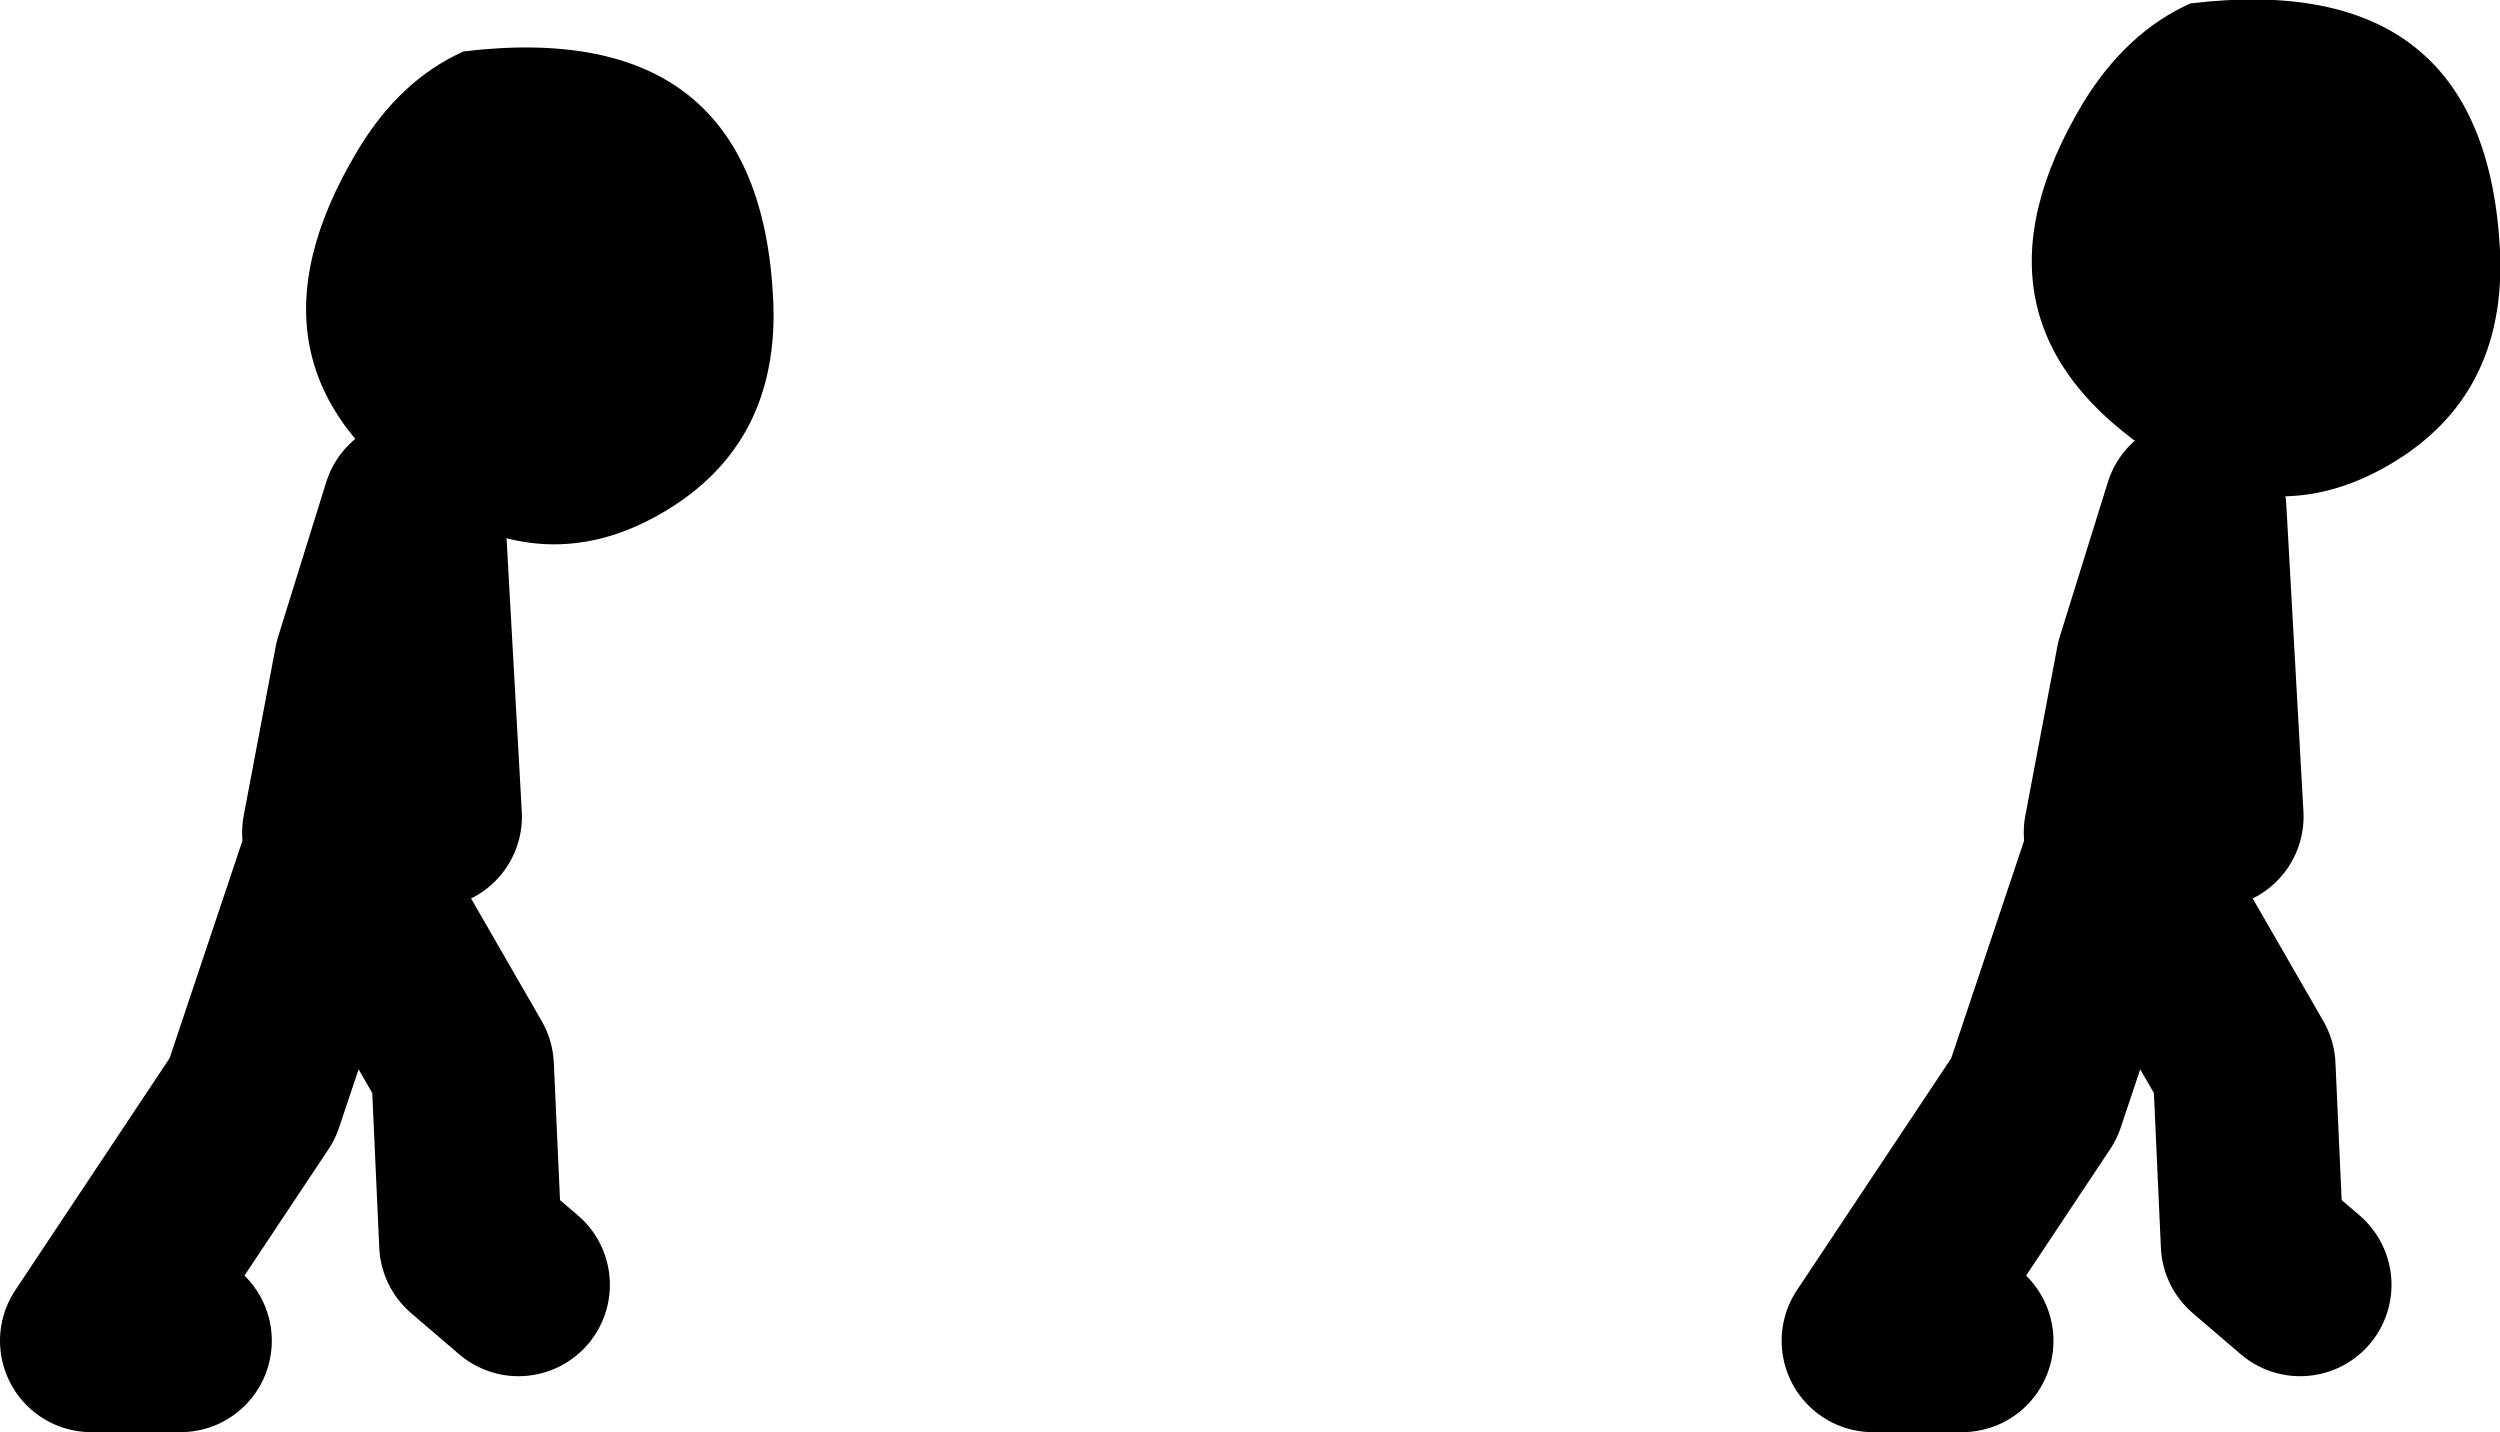
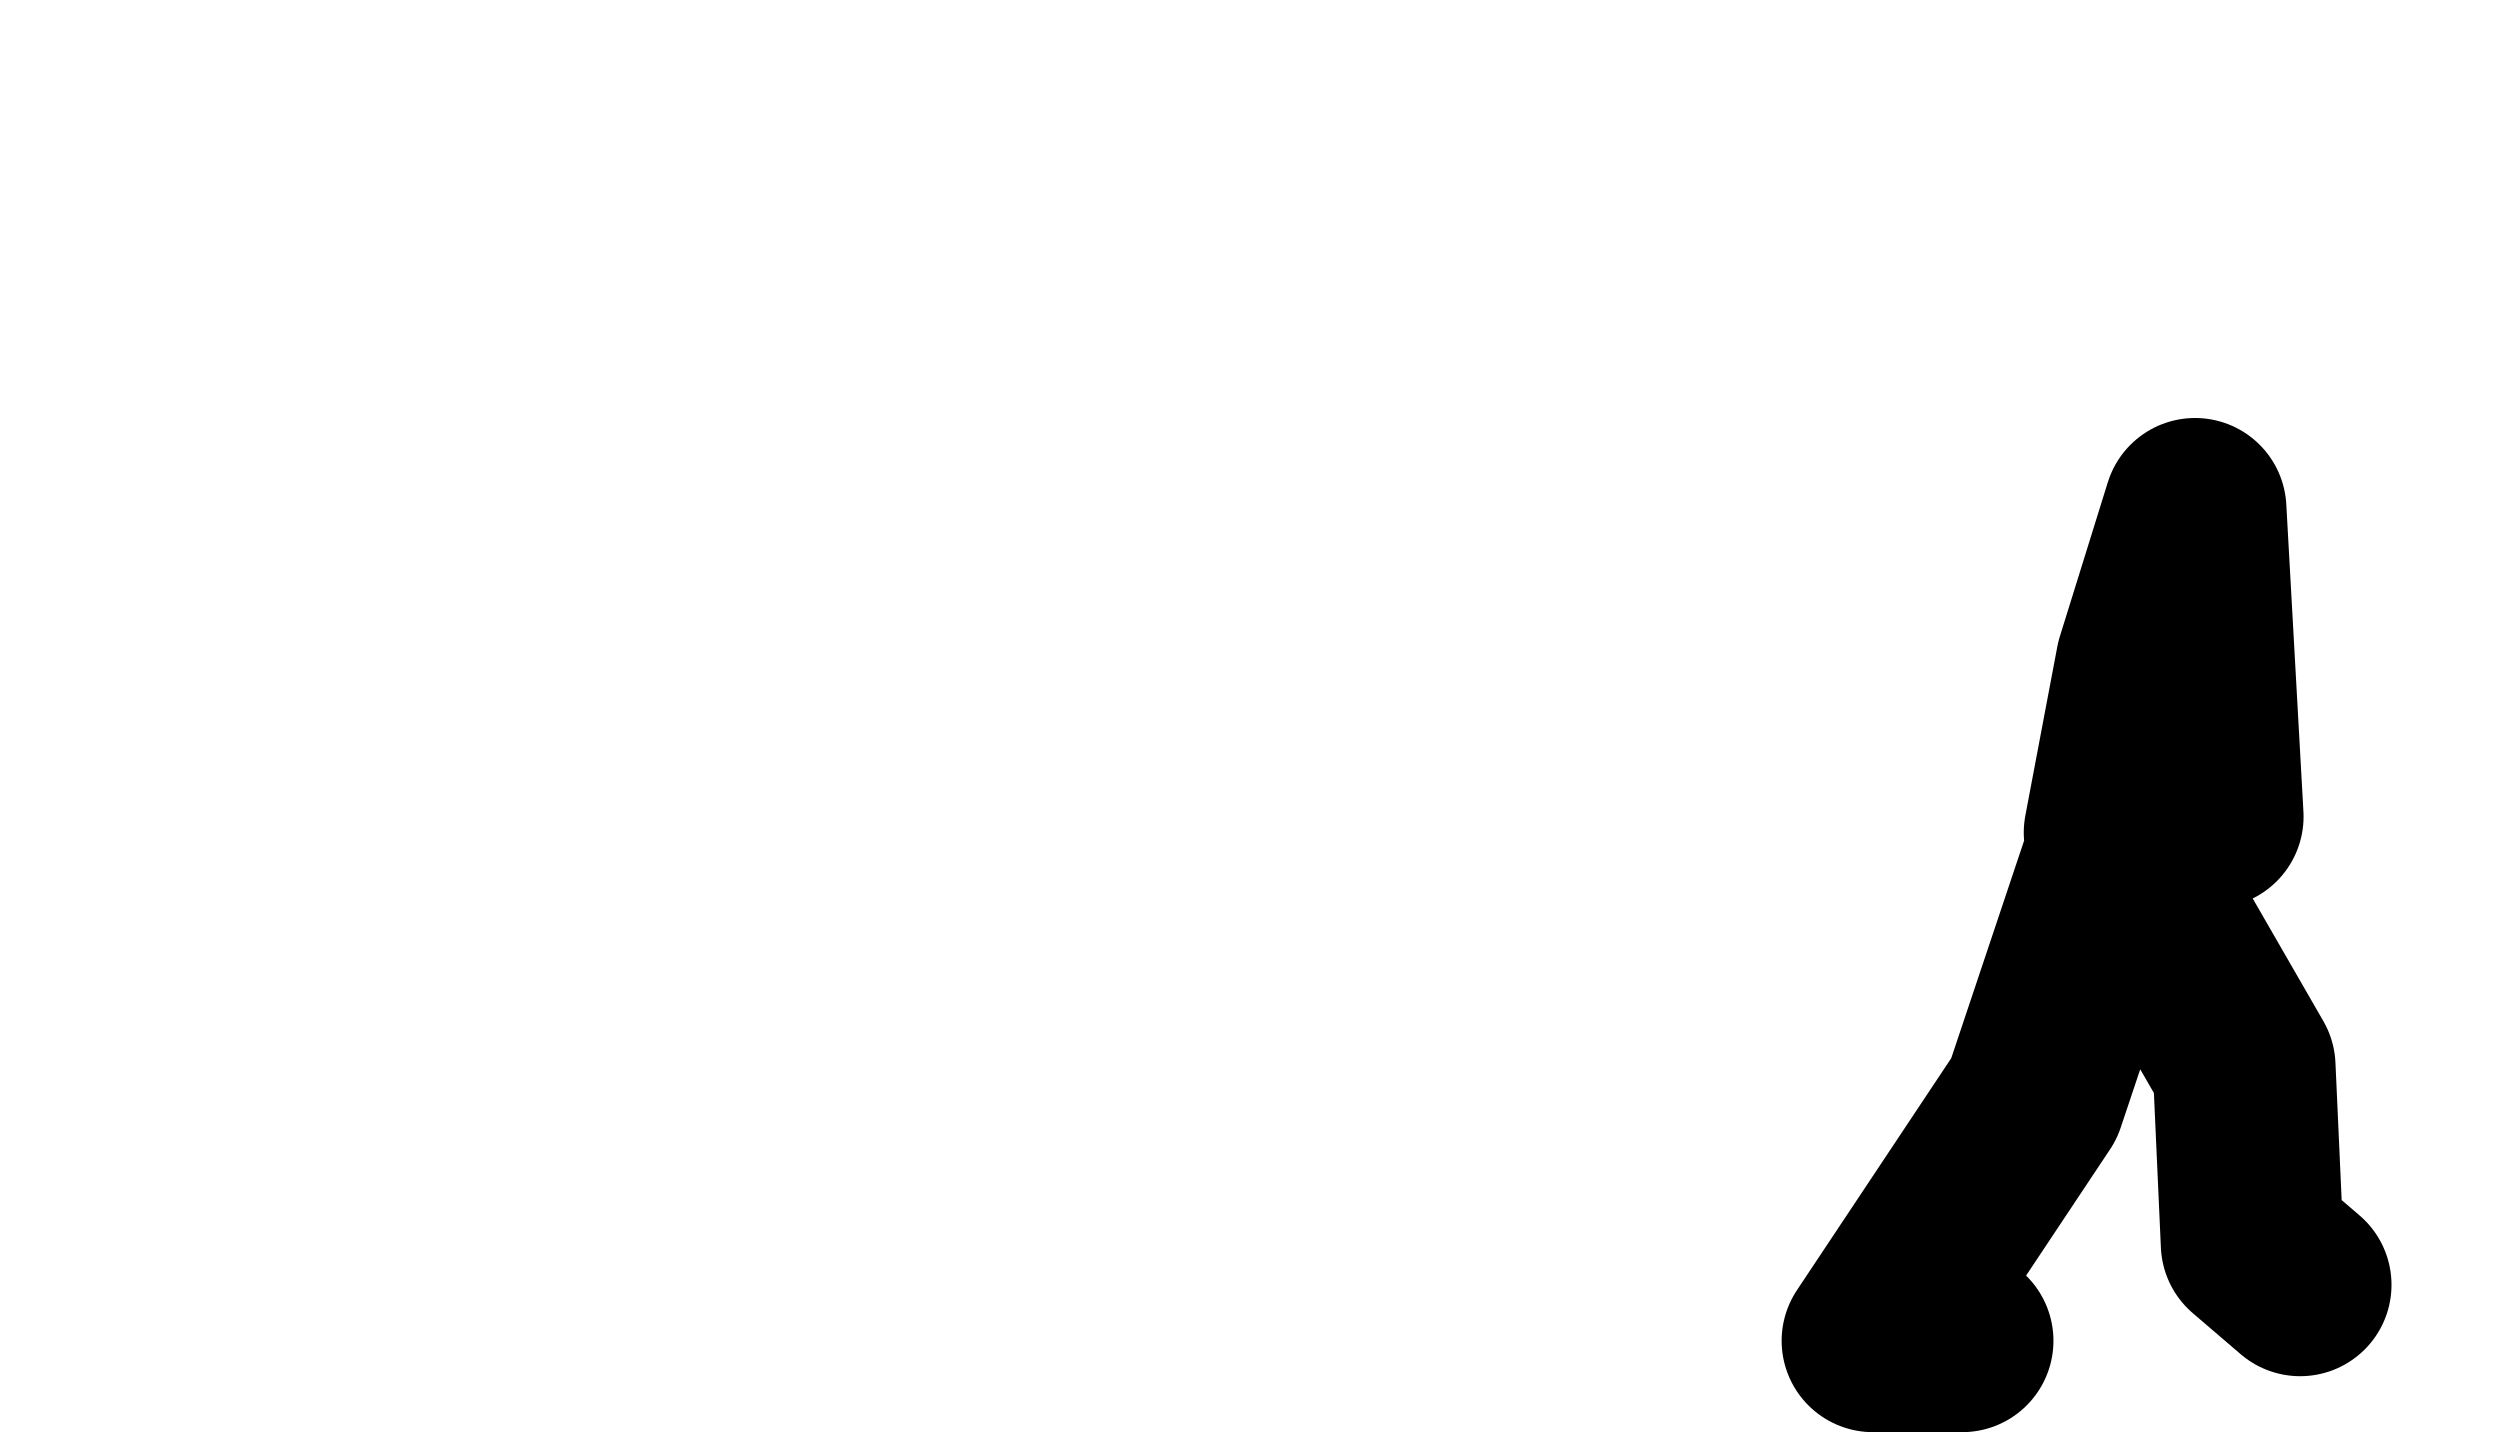
<svg xmlns="http://www.w3.org/2000/svg" height="62.7px" width="109.45px">
  <g transform="matrix(1.0, 0.0, 0.0, 1.0, -109.7, 11.45)">
-     <path d="M130.0 -9.2 Q142.95 -10.75 143.55 1.65 143.85 8.0 138.7 11.0 133.65 13.95 128.55 10.6 119.6 4.75 125.35 -4.85 127.2 -7.95 130.0 -9.2 M219.15 -0.5 Q219.45 5.9 214.3 8.9 209.25 11.85 204.1 8.5 195.15 2.65 200.9 -6.95 202.8 -10.05 205.6 -11.3 218.5 -12.85 219.15 -0.5" fill="#000000" fill-rule="evenodd" stroke="none" />
    <path d="M202.65 26.05 L207.95 35.25 208.3 43.0 210.4 44.8 M202.3 25.0 L203.7 17.6 205.8 10.85 206.55 24.3 M195.6 47.25 L191.7 47.25 198.75 36.65 202.3 26.05" fill="none" stroke="#000000" stroke-linecap="round" stroke-linejoin="round" stroke-width="8.0" />
-     <path d="M124.3 25.0 L125.7 17.6 127.8 10.85 128.55 24.3 M124.65 26.05 L129.95 35.25 130.3 43.0 132.4 44.8 M117.6 47.25 L113.7 47.25 120.75 36.65 124.3 26.05" fill="none" stroke="#000000" stroke-linecap="round" stroke-linejoin="round" stroke-width="8.0" />
  </g>
</svg>